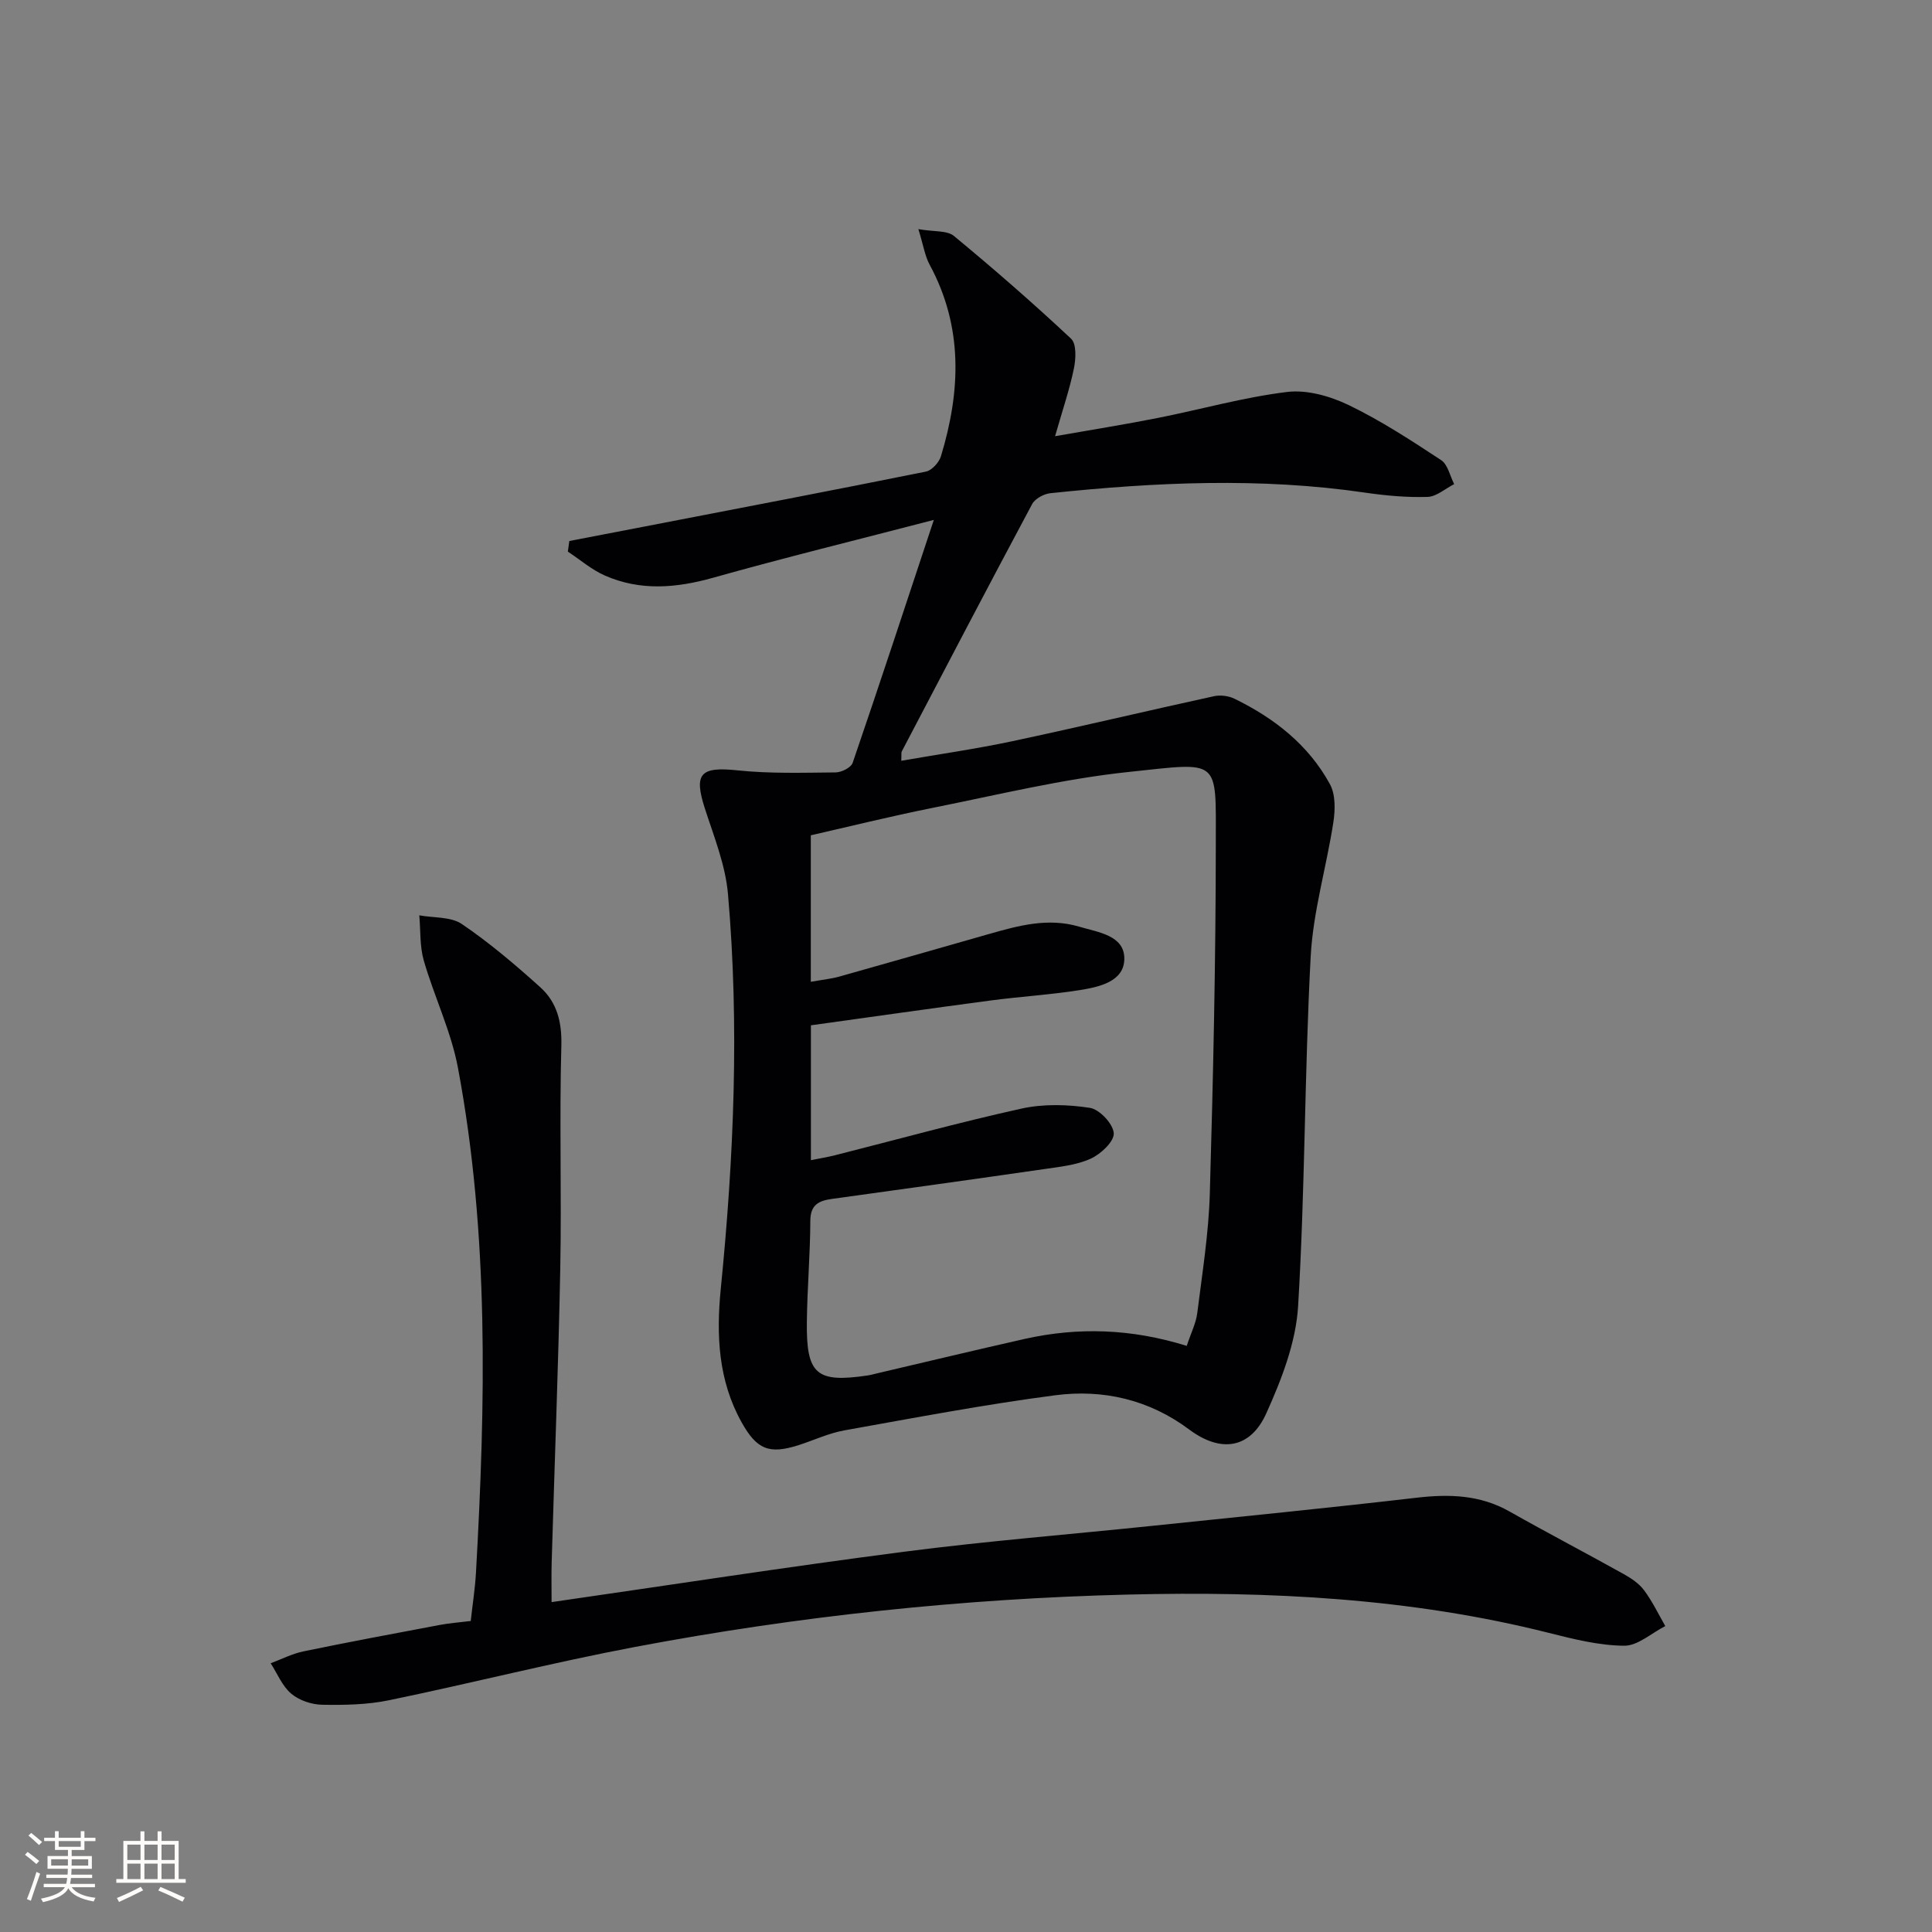
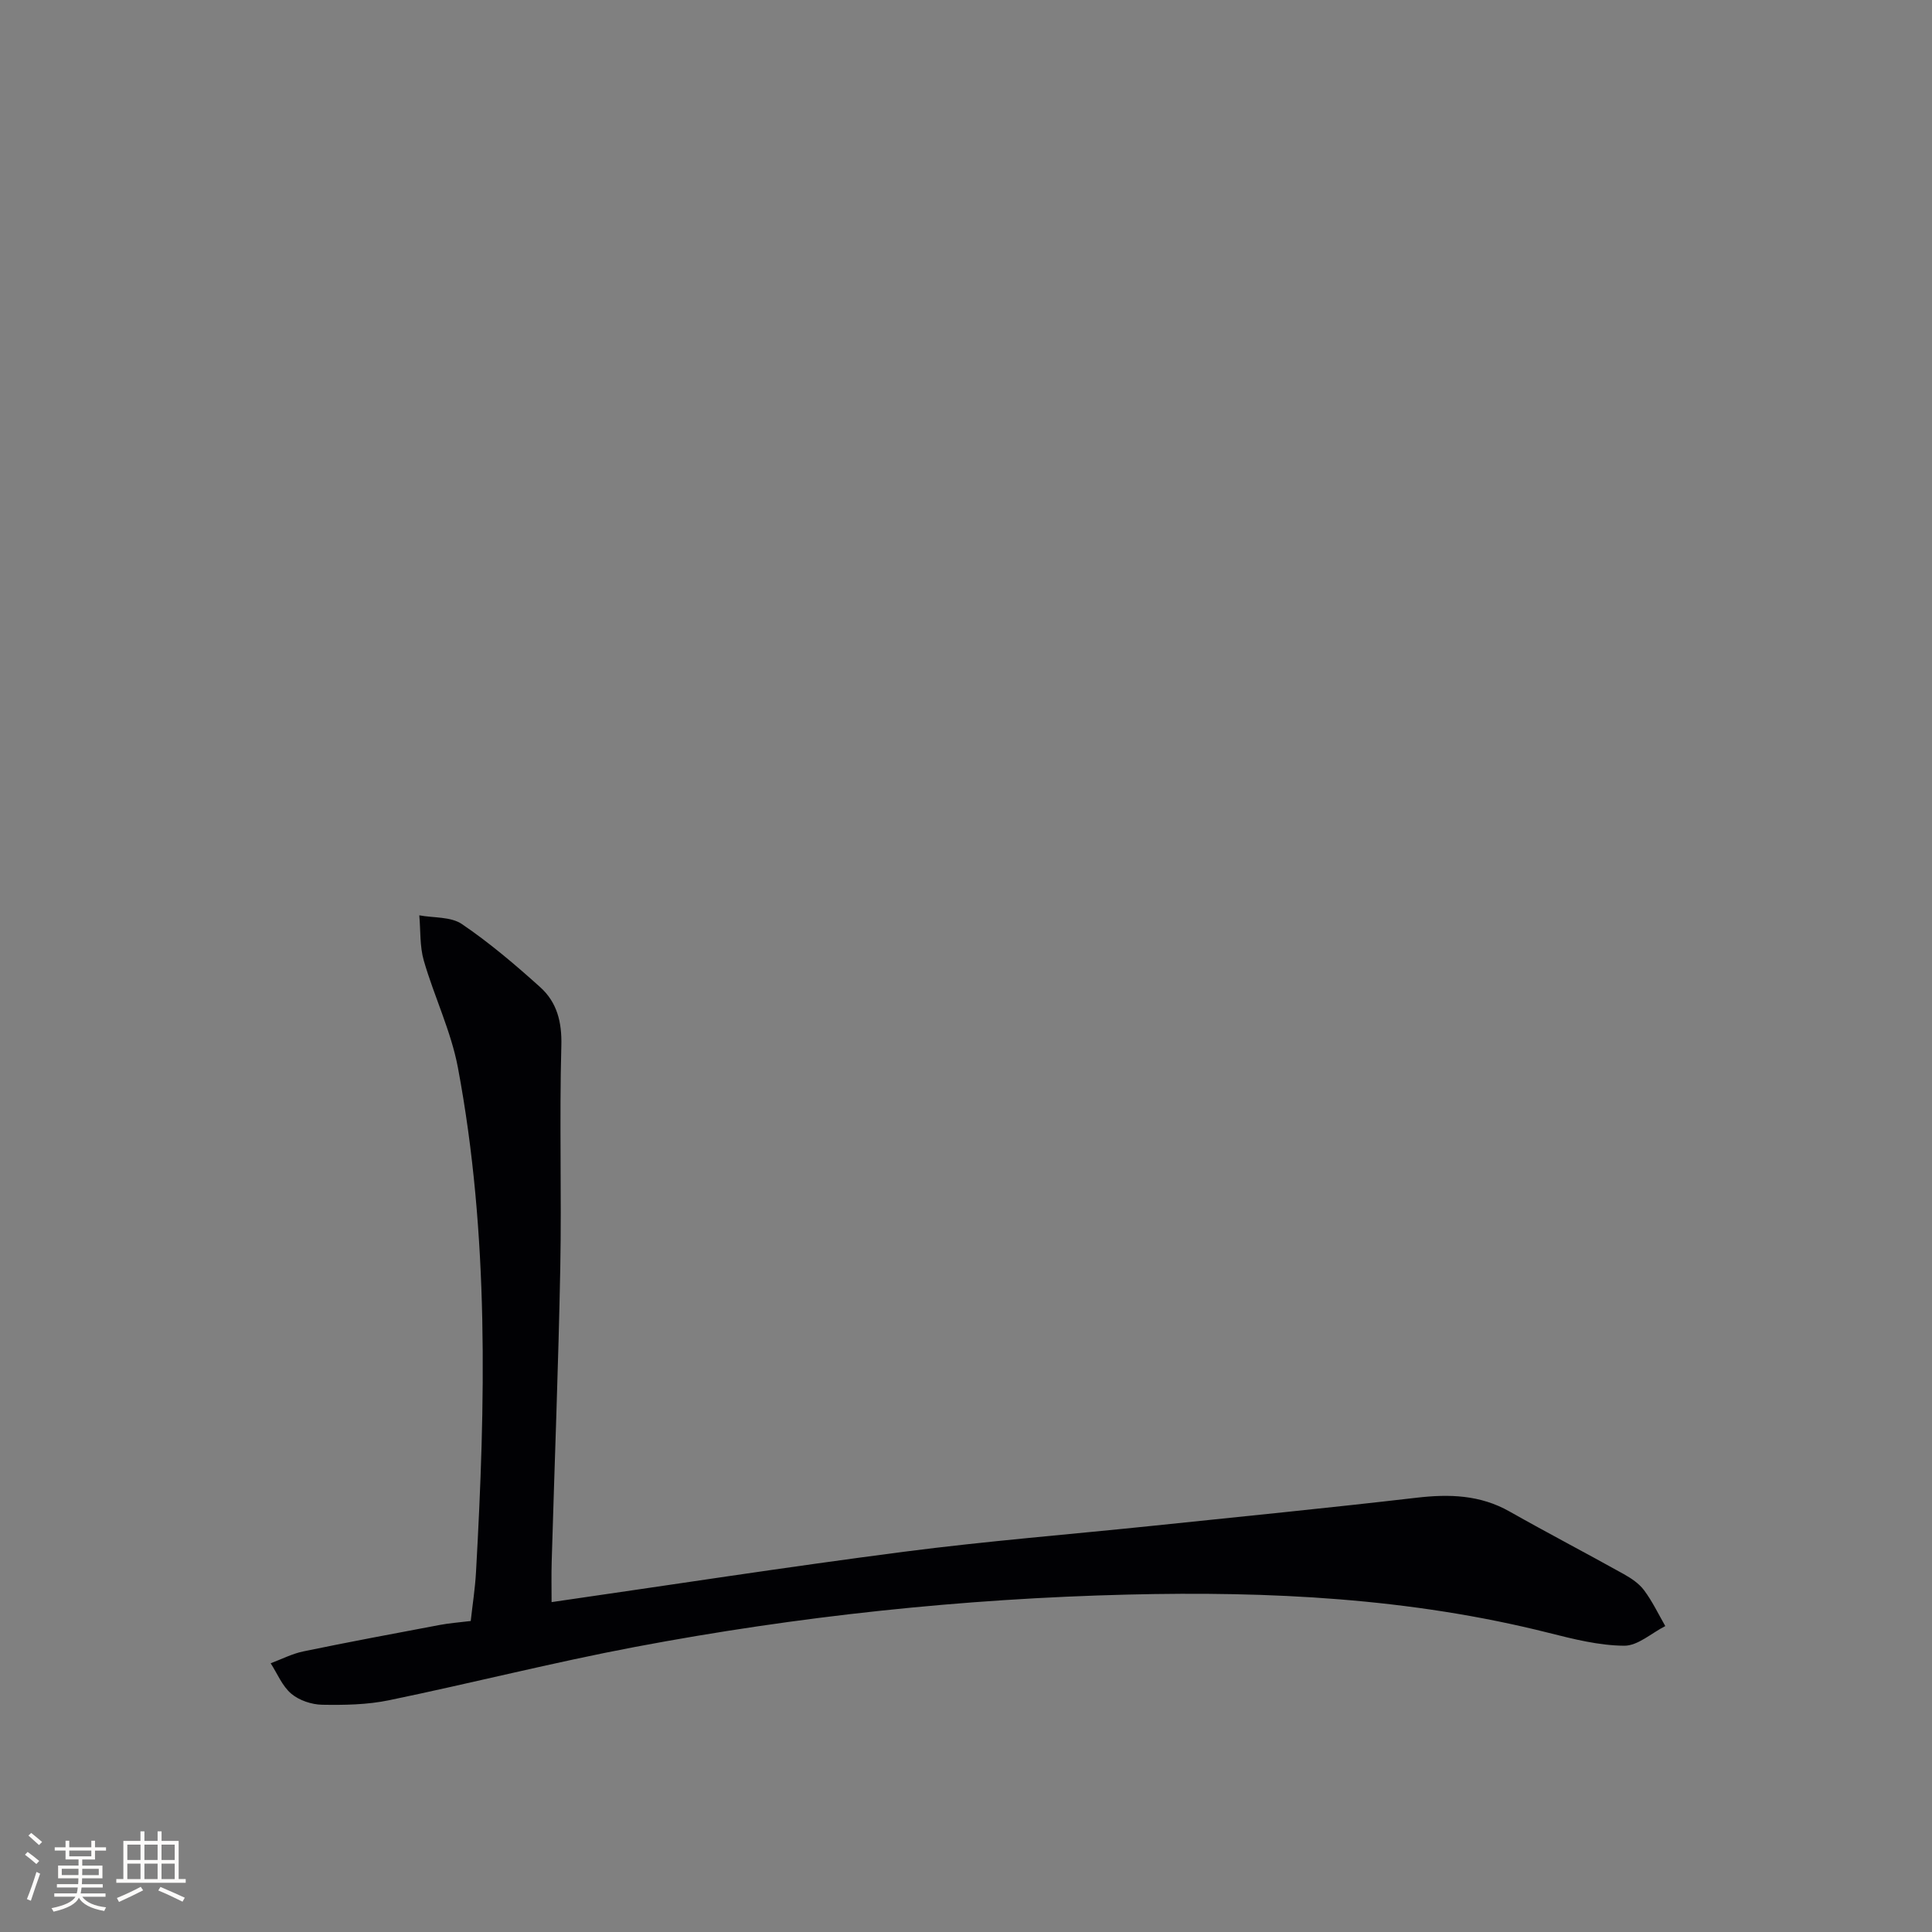
<svg xmlns="http://www.w3.org/2000/svg" enable-background="new 0 0 400 400" viewBox="0 0 400 400">
  <rect x="0" y="0" width="400" height="400" fill="#808080" stroke="none" />
-   <path d="m186.6 157.51c7.81-1.36 15.45-2.45 22.99-4.05 13.95-2.97 27.83-6.28 41.76-9.32 1.33-.29 3.03-.07 4.25.53 8.24 4.02 15.31 9.55 19.75 17.69 1.17 2.14 1.1 5.31.71 7.87-1.43 9.31-4.21 18.52-4.7 27.86-1.28 24.09-1.15 48.26-2.6 72.33-.45 7.52-3.42 15.17-6.57 22.16-3.34 7.44-9.47 8.24-15.97 3.39-8.29-6.19-17.83-8.4-27.79-7.09-14.61 1.91-29.12 4.67-43.64 7.27-3.23.58-6.29 2.04-9.45 3.05-6.11 1.95-8.65.91-11.8-4.73-4.85-8.69-5.26-18.08-4.31-27.65 2.71-27.2 3.87-54.46 1.49-81.72-.52-6-2.9-11.88-4.78-17.7-2.35-7.26-.92-8.71 6.73-7.91 6.72.71 13.55.49 20.33.43 1.22-.01 3.19-.99 3.53-1.97 5.57-16.25 10.93-32.58 16.81-50.31-16.02 4.17-30.94 7.82-45.72 11.98-7.65 2.15-15.08 2.76-22.41-.47-2.74-1.21-5.1-3.27-7.64-4.94.1-.73.2-1.47.3-2.2 5.23-1.01 10.46-2.01 15.69-3.02 19.39-3.75 38.78-7.45 58.14-11.35 1.23-.25 2.72-1.89 3.11-3.18 4.1-13.48 4.63-26.78-2.34-39.66-.98-1.82-1.29-4-2.33-7.36 3.24.57 5.93.23 7.37 1.42 8.29 6.85 16.41 13.92 24.25 21.27 1.15 1.08.99 4.18.58 6.16-.89 4.34-2.34 8.57-3.9 14.02 7.72-1.36 14.5-2.43 21.23-3.77 8.95-1.77 17.79-4.29 26.82-5.39 4.11-.5 8.9.87 12.75 2.72 6.67 3.22 12.94 7.32 19.14 11.4 1.38.91 1.82 3.27 2.69 4.96-1.83.93-3.65 2.59-5.51 2.65-4.29.13-8.63-.26-12.89-.88-21.74-3.19-43.47-2.17-65.19.11-1.36.14-3.19 1.13-3.79 2.26-9.1 17.01-18.03 34.11-26.98 51.19-.14.26-.05.63-.11 1.95zm59.1 121.14c.9-2.73 1.92-4.71 2.18-6.79 1.03-8.23 2.36-16.48 2.6-24.75.7-24.13 1.23-48.28 1.24-72.42 0-17.87 1.02-16.87-18-14.87-13.66 1.44-27.13 4.74-40.63 7.44-8.73 1.75-17.39 3.9-25.22 5.68v30.33c2.67-.47 4.31-.63 5.87-1.07 10.37-2.91 20.72-5.89 31.08-8.84 6.1-1.74 12.2-3.4 18.59-1.51 3.94 1.17 9.36 1.79 9.37 6.6.01 4.82-5.27 5.91-9.36 6.56-6.07.96-12.23 1.32-18.32 2.13-12.29 1.63-24.57 3.39-37.21 5.14v27.92c1.8-.36 3.4-.62 4.96-1.01 12.88-3.26 25.69-6.81 38.65-9.67 4.54-1 9.54-.86 14.16-.15 1.99.31 4.81 3.32 4.93 5.25.11 1.71-2.68 4.32-4.77 5.27-2.94 1.34-6.39 1.68-9.66 2.16-14.63 2.12-29.26 4.14-43.9 6.17-2.69.37-4.48 1.17-4.49 4.54-.03 6.98-.64 13.96-.72 20.94-.13 10.89 1.98 12.65 12.61 11.07.66-.1 1.3-.29 1.95-.44 10.18-2.38 20.34-4.82 30.53-7.12 11.06-2.47 22.08-2.14 33.56 1.44z" fill="#010104" />
  <path d="m114.2 331.7c24.68-3.56 48.8-7.3 72.99-10.43 17.13-2.22 34.37-3.59 51.56-5.38 18.18-1.89 36.36-3.69 54.52-5.8 6.77-.79 13.15-.61 19.25 2.84 7.81 4.42 15.77 8.57 23.61 12.94 1.58.88 3.22 1.97 4.27 3.39 1.7 2.28 2.95 4.91 4.38 7.4-2.84 1.44-5.68 4.09-8.51 4.07-5.21-.04-10.49-1.37-15.61-2.66-28.64-7.22-57.82-8.65-87.14-7.93-34.27.84-68.3 4.47-101.98 10.83-17.09 3.23-33.97 7.53-51.01 11.05-4.49.93-9.22 1.01-13.83.93-2.18-.04-4.76-.9-6.4-2.29-1.86-1.57-2.88-4.15-4.26-6.3 2.24-.83 4.43-1.97 6.74-2.45 9.41-1.95 18.86-3.71 28.31-5.49 1.95-.37 3.95-.51 6.37-.81.36-3.29.9-6.69 1.09-10.1 1.96-34.93 2.75-69.86-3.74-104.45-1.42-7.57-4.92-14.73-7.07-22.19-.85-2.96-.65-6.23-.93-9.36 2.97.55 6.52.25 8.81 1.8 5.73 3.89 11.07 8.43 16.23 13.08 3.46 3.12 4.51 7.19 4.37 12.14-.42 15.32.07 30.66-.22 45.99-.39 20.29-1.19 40.58-1.78 60.87-.08 2.65-.02 5.3-.02 8.31z" fill="#010104" />
  <g fill="#fcfbfa">
-     <path d="m5.17 384 .55-.58c.85.61 1.65 1.24 2.4 1.87l-.59.64c-.83-.73-1.62-1.38-2.36-1.93m1.22 9.53-.82-.34c.71-1.76 1.37-3.64 1.98-5.63.24.13.5.25.76.36-.6 1.67-1.24 3.54-1.92 5.61m-.5-13.5.57-.54c.56.44 1.31 1.06 2.26 1.87l-.64.64c-.68-.66-1.41-1.32-2.19-1.97m3.25.46h2.24v-1.36h.77v1.36h4.57v-1.36h.76v1.36h2.28v.69h-2.28v1.84h-2.64v1.26h4.18v2.64h-4.21c0 .45-.02.86-.05 1.21h4.32v.69h-4.38c-.04.34-.1.75-.19 1.22h5.15v.69h-4.82c.87 1.19 2.51 1.92 4.93 2.19-.17.31-.3.57-.37.76-2.77-.49-4.52-1.41-5.26-2.76-.56 1.26-2.3 2.23-5.24 2.9-.12-.25-.26-.48-.43-.72 2.73-.55 4.38-1.34 4.96-2.38h-4.38v-.69h4.65c.1-.38.17-.79.21-1.22h-4.32v-.69h4.4c.03-.34.05-.75.05-1.21h-4.2v-2.64h4.23v-1.26h-2.69v-1.84h-2.24zm1.46 4.46v1.29h3.45c.01-.4.02-.57.01-.53v-.32-.45h-3.46zm1.55-2.59h4.57v-1.19h-4.57zm6.11 2.59h-3.42v.77c-.01.19-.01.37-.02.53h3.44z" />
+     <path d="m5.17 384 .55-.58c.85.61 1.65 1.24 2.4 1.87l-.59.64c-.83-.73-1.62-1.38-2.36-1.93m1.22 9.53-.82-.34c.71-1.76 1.37-3.64 1.98-5.63.24.13.5.25.76.36-.6 1.67-1.24 3.54-1.92 5.61m-.5-13.5.57-.54c.56.44 1.31 1.06 2.26 1.87l-.64.64m3.25.46h2.24v-1.36h.77v1.36h4.57v-1.36h.76v1.36h2.28v.69h-2.28v1.84h-2.64v1.26h4.18v2.64h-4.21c0 .45-.02.86-.05 1.21h4.32v.69h-4.38c-.04.34-.1.75-.19 1.22h5.15v.69h-4.82c.87 1.19 2.51 1.92 4.93 2.19-.17.31-.3.57-.37.76-2.77-.49-4.52-1.41-5.26-2.76-.56 1.26-2.3 2.23-5.24 2.9-.12-.25-.26-.48-.43-.72 2.73-.55 4.38-1.34 4.96-2.38h-4.38v-.69h4.65c.1-.38.17-.79.21-1.22h-4.32v-.69h4.4c.03-.34.05-.75.05-1.21h-4.2v-2.64h4.23v-1.26h-2.69v-1.84h-2.24zm1.46 4.46v1.29h3.45c.01-.4.02-.57.01-.53v-.32-.45h-3.46zm1.55-2.59h4.57v-1.19h-4.57zm6.11 2.59h-3.42v.77c-.01.19-.01.37-.02.53h3.44z" />
    <path d="m32.63 379.16h.82v1.98h3.54v7.89h1.46v.78h-14.37v-.78h1.46v-7.89h3.54v-1.98h.82v1.98h2.73zm-3.49 11.48.5.73c-1.61.82-3.28 1.63-5 2.41-.13-.27-.28-.55-.44-.82 1.75-.72 3.4-1.49 4.94-2.32m-2.78-5.55h2.73v-3.18h-2.73zm0 3.95h2.73v-3.2h-2.73zm3.54-3.95h2.73v-3.18h-2.73zm0 3.95h2.73v-3.2h-2.73zm7.89 4.68c-1.84-.92-3.51-1.7-5.02-2.32l.45-.73c1.89.8 3.57 1.55 5.04 2.23zm-1.62-11.81h-2.73v3.18h2.73zm-2.73 7.13h2.73v-3.2h-2.73z" />
  </g>
</svg>